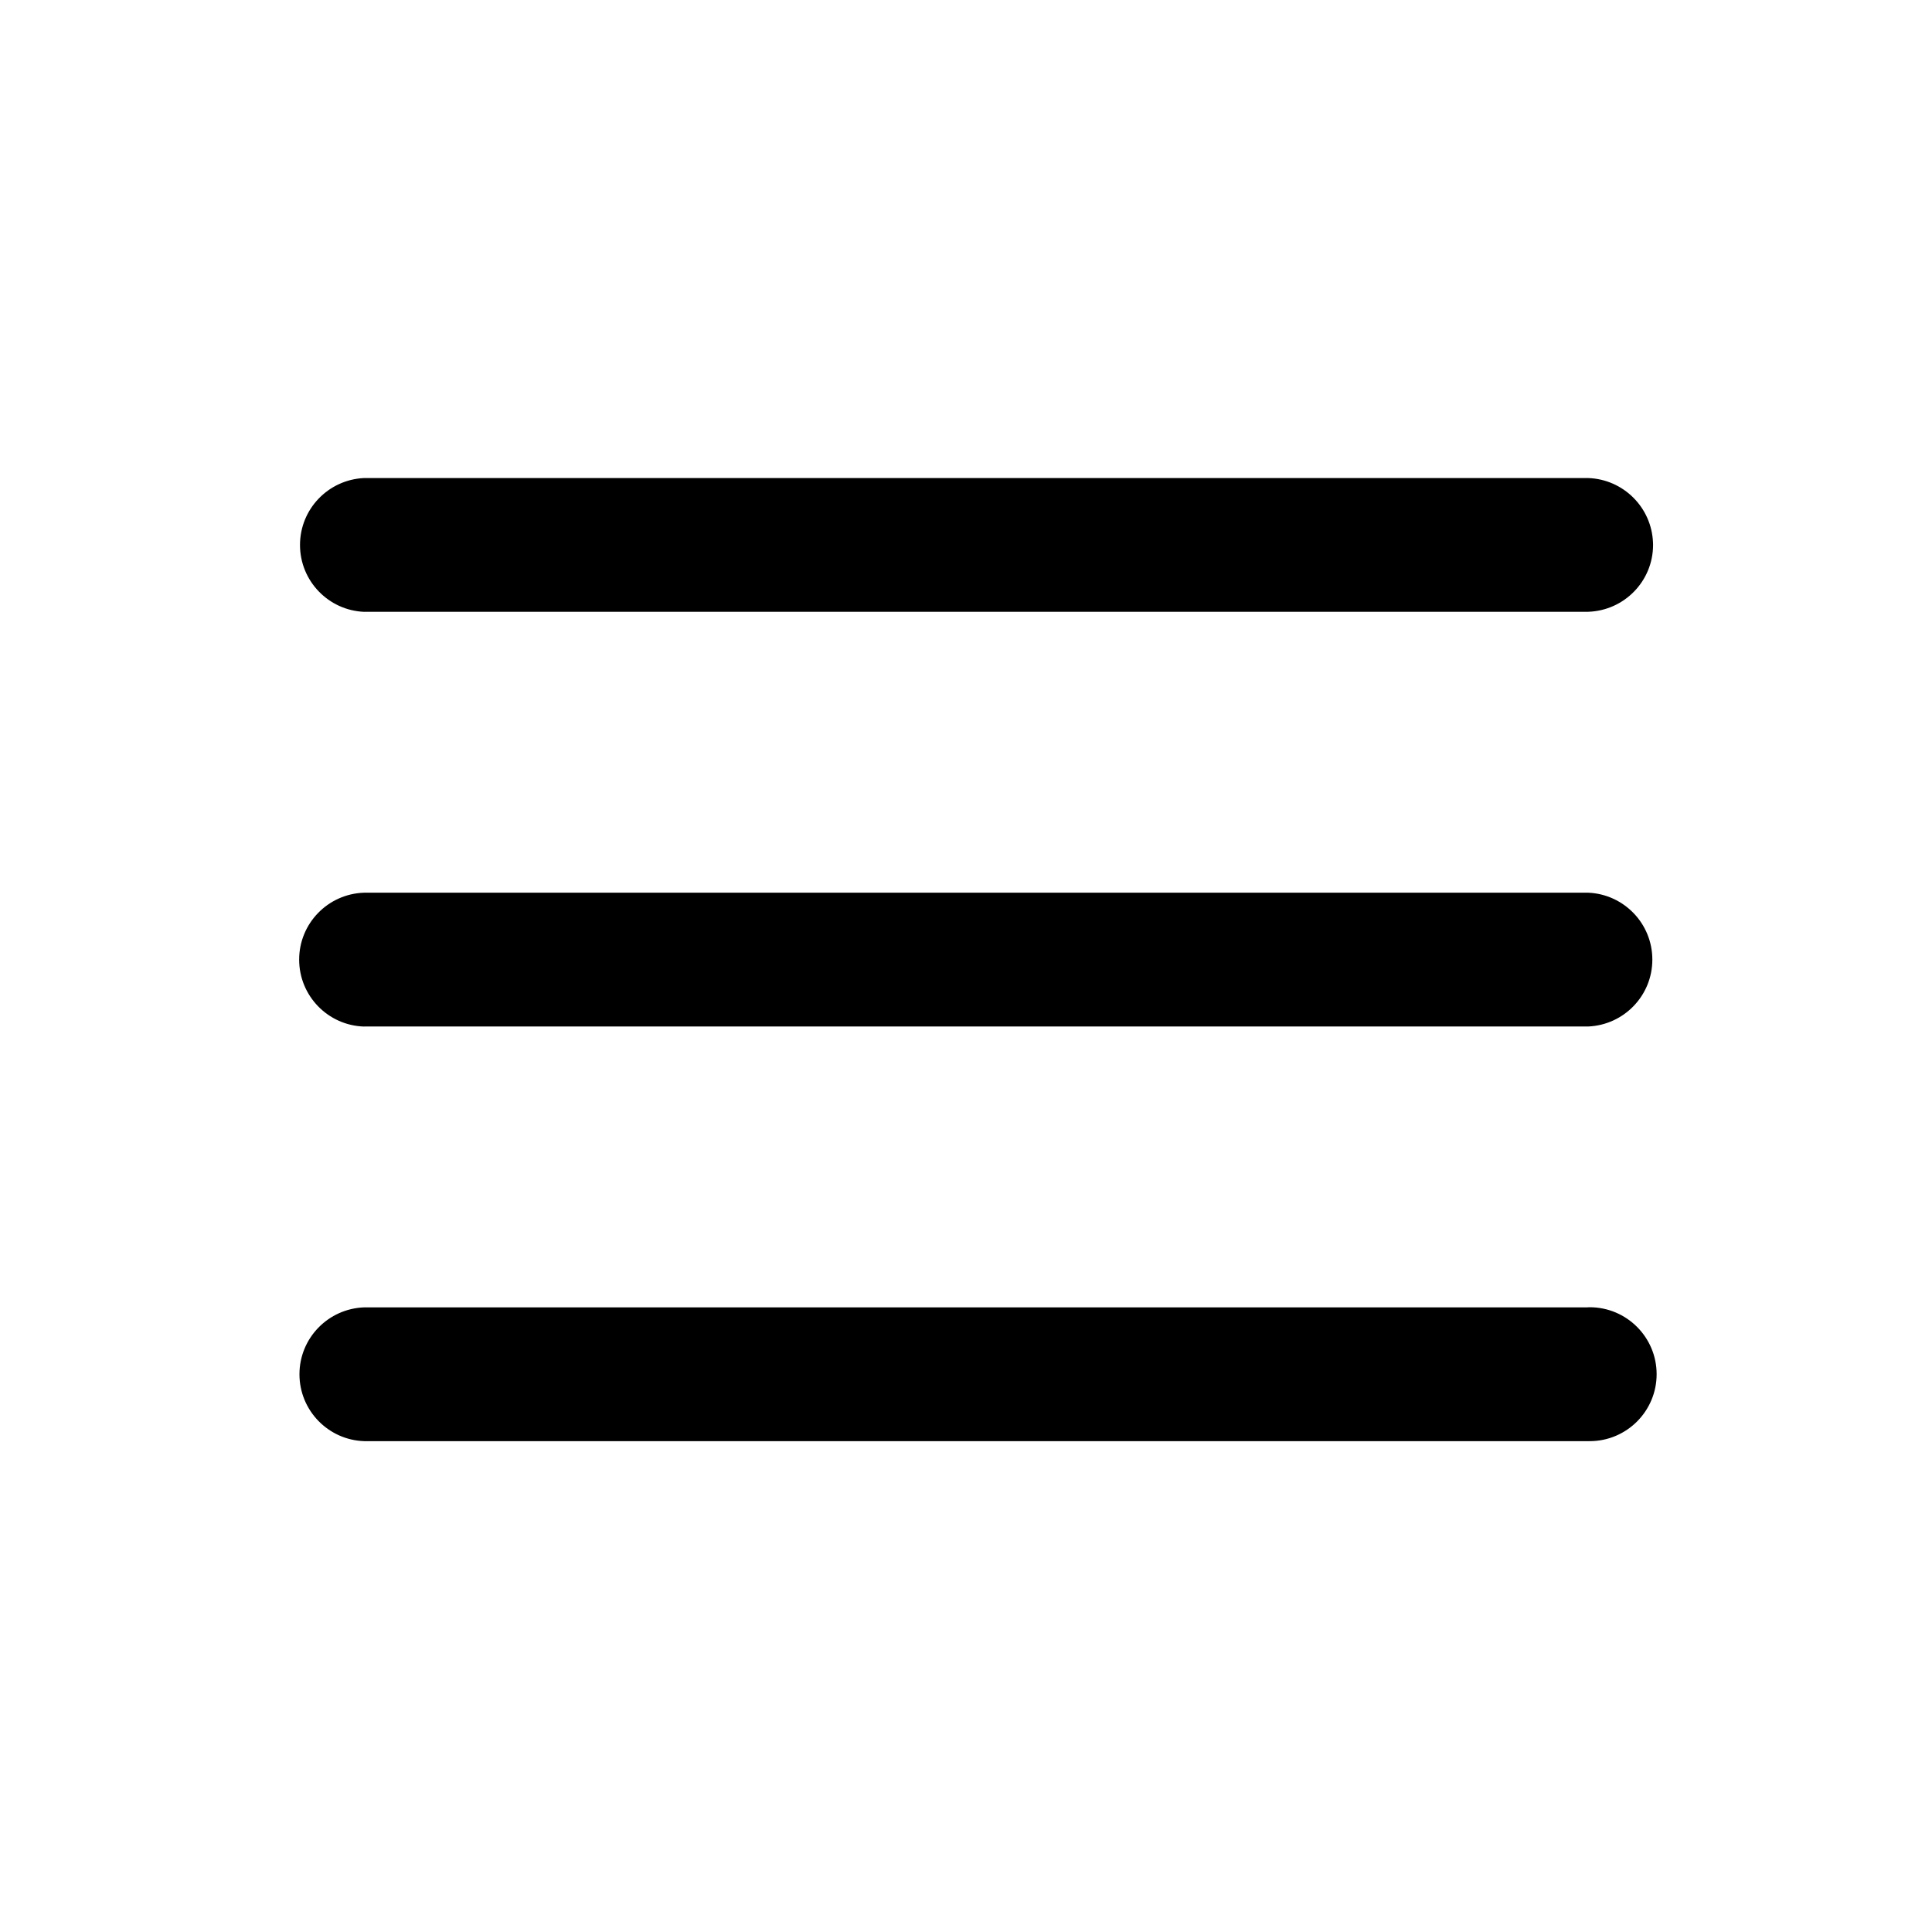
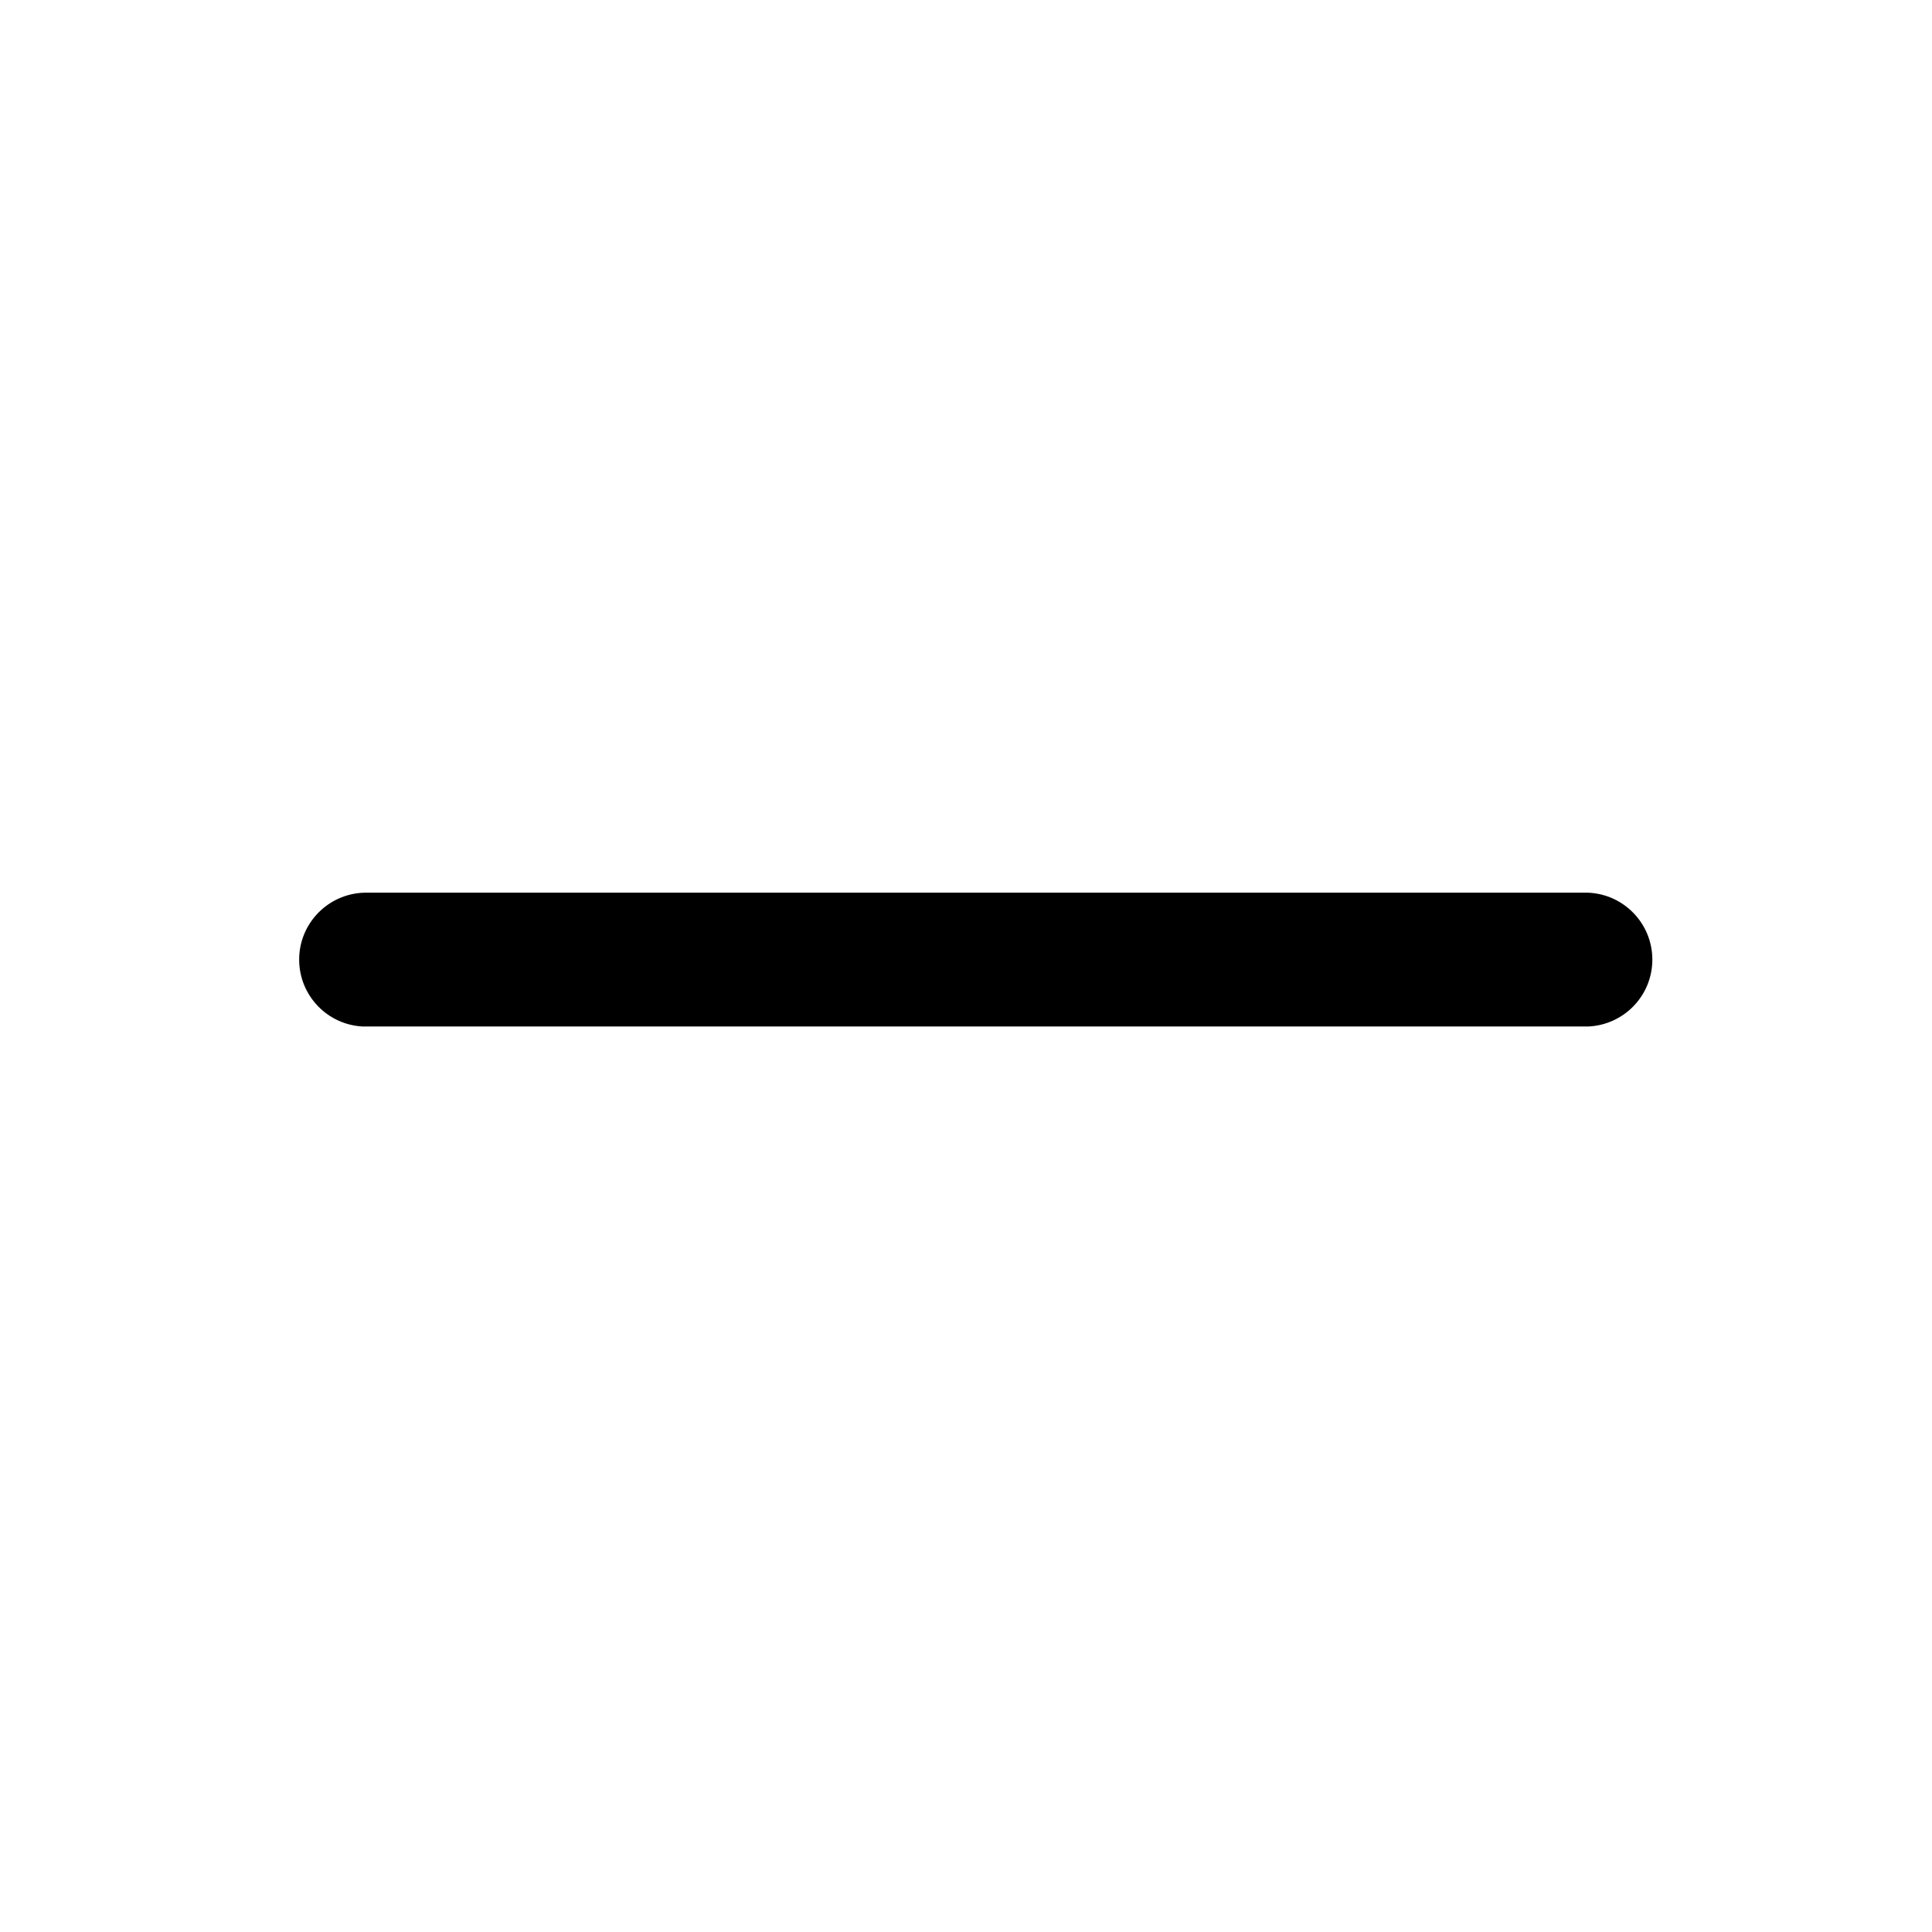
<svg xmlns="http://www.w3.org/2000/svg" version="1.1" width="32" height="32" viewBox="0 0 32 32">
  <title>Menu--Icon</title>
  <path d="M6.034 17.002h20.272c0.592-0.026 1.062-0.512 1.062-1.108s-0.47-1.082-1.060-1.108l-0.002-0h-20.278c-0.597 0.020-1.073 0.509-1.073 1.108 0 0.602 0.479 1.092 1.077 1.109l0.002 0z" />
-   <path d="M6.035 10.133h20.271c0.597-0.020 1.074-0.508 1.074-1.108 0-0.013-0-0.026-0.001-0.039l0 0.002c-0.022-0.583-0.491-1.050-1.073-1.070l-0.002-0h-20.276c-0.59 0.028-1.059 0.513-1.059 1.108 0 0.597 0.472 1.084 1.063 1.108l0.002 0z" />
-   <path d="M26.297 21.654h-20.261c-0.598 0.019-1.076 0.508-1.076 1.108s0.478 1.090 1.074 1.108l0.002 0h20.261c0.010 0 0.022 0 0.033 0 0.612 0 1.109-0.497 1.109-1.109s-0.497-1.109-1.109-1.109c-0.012 0-0.023 0-0.035 0.001l0.002-0z" />
</svg>